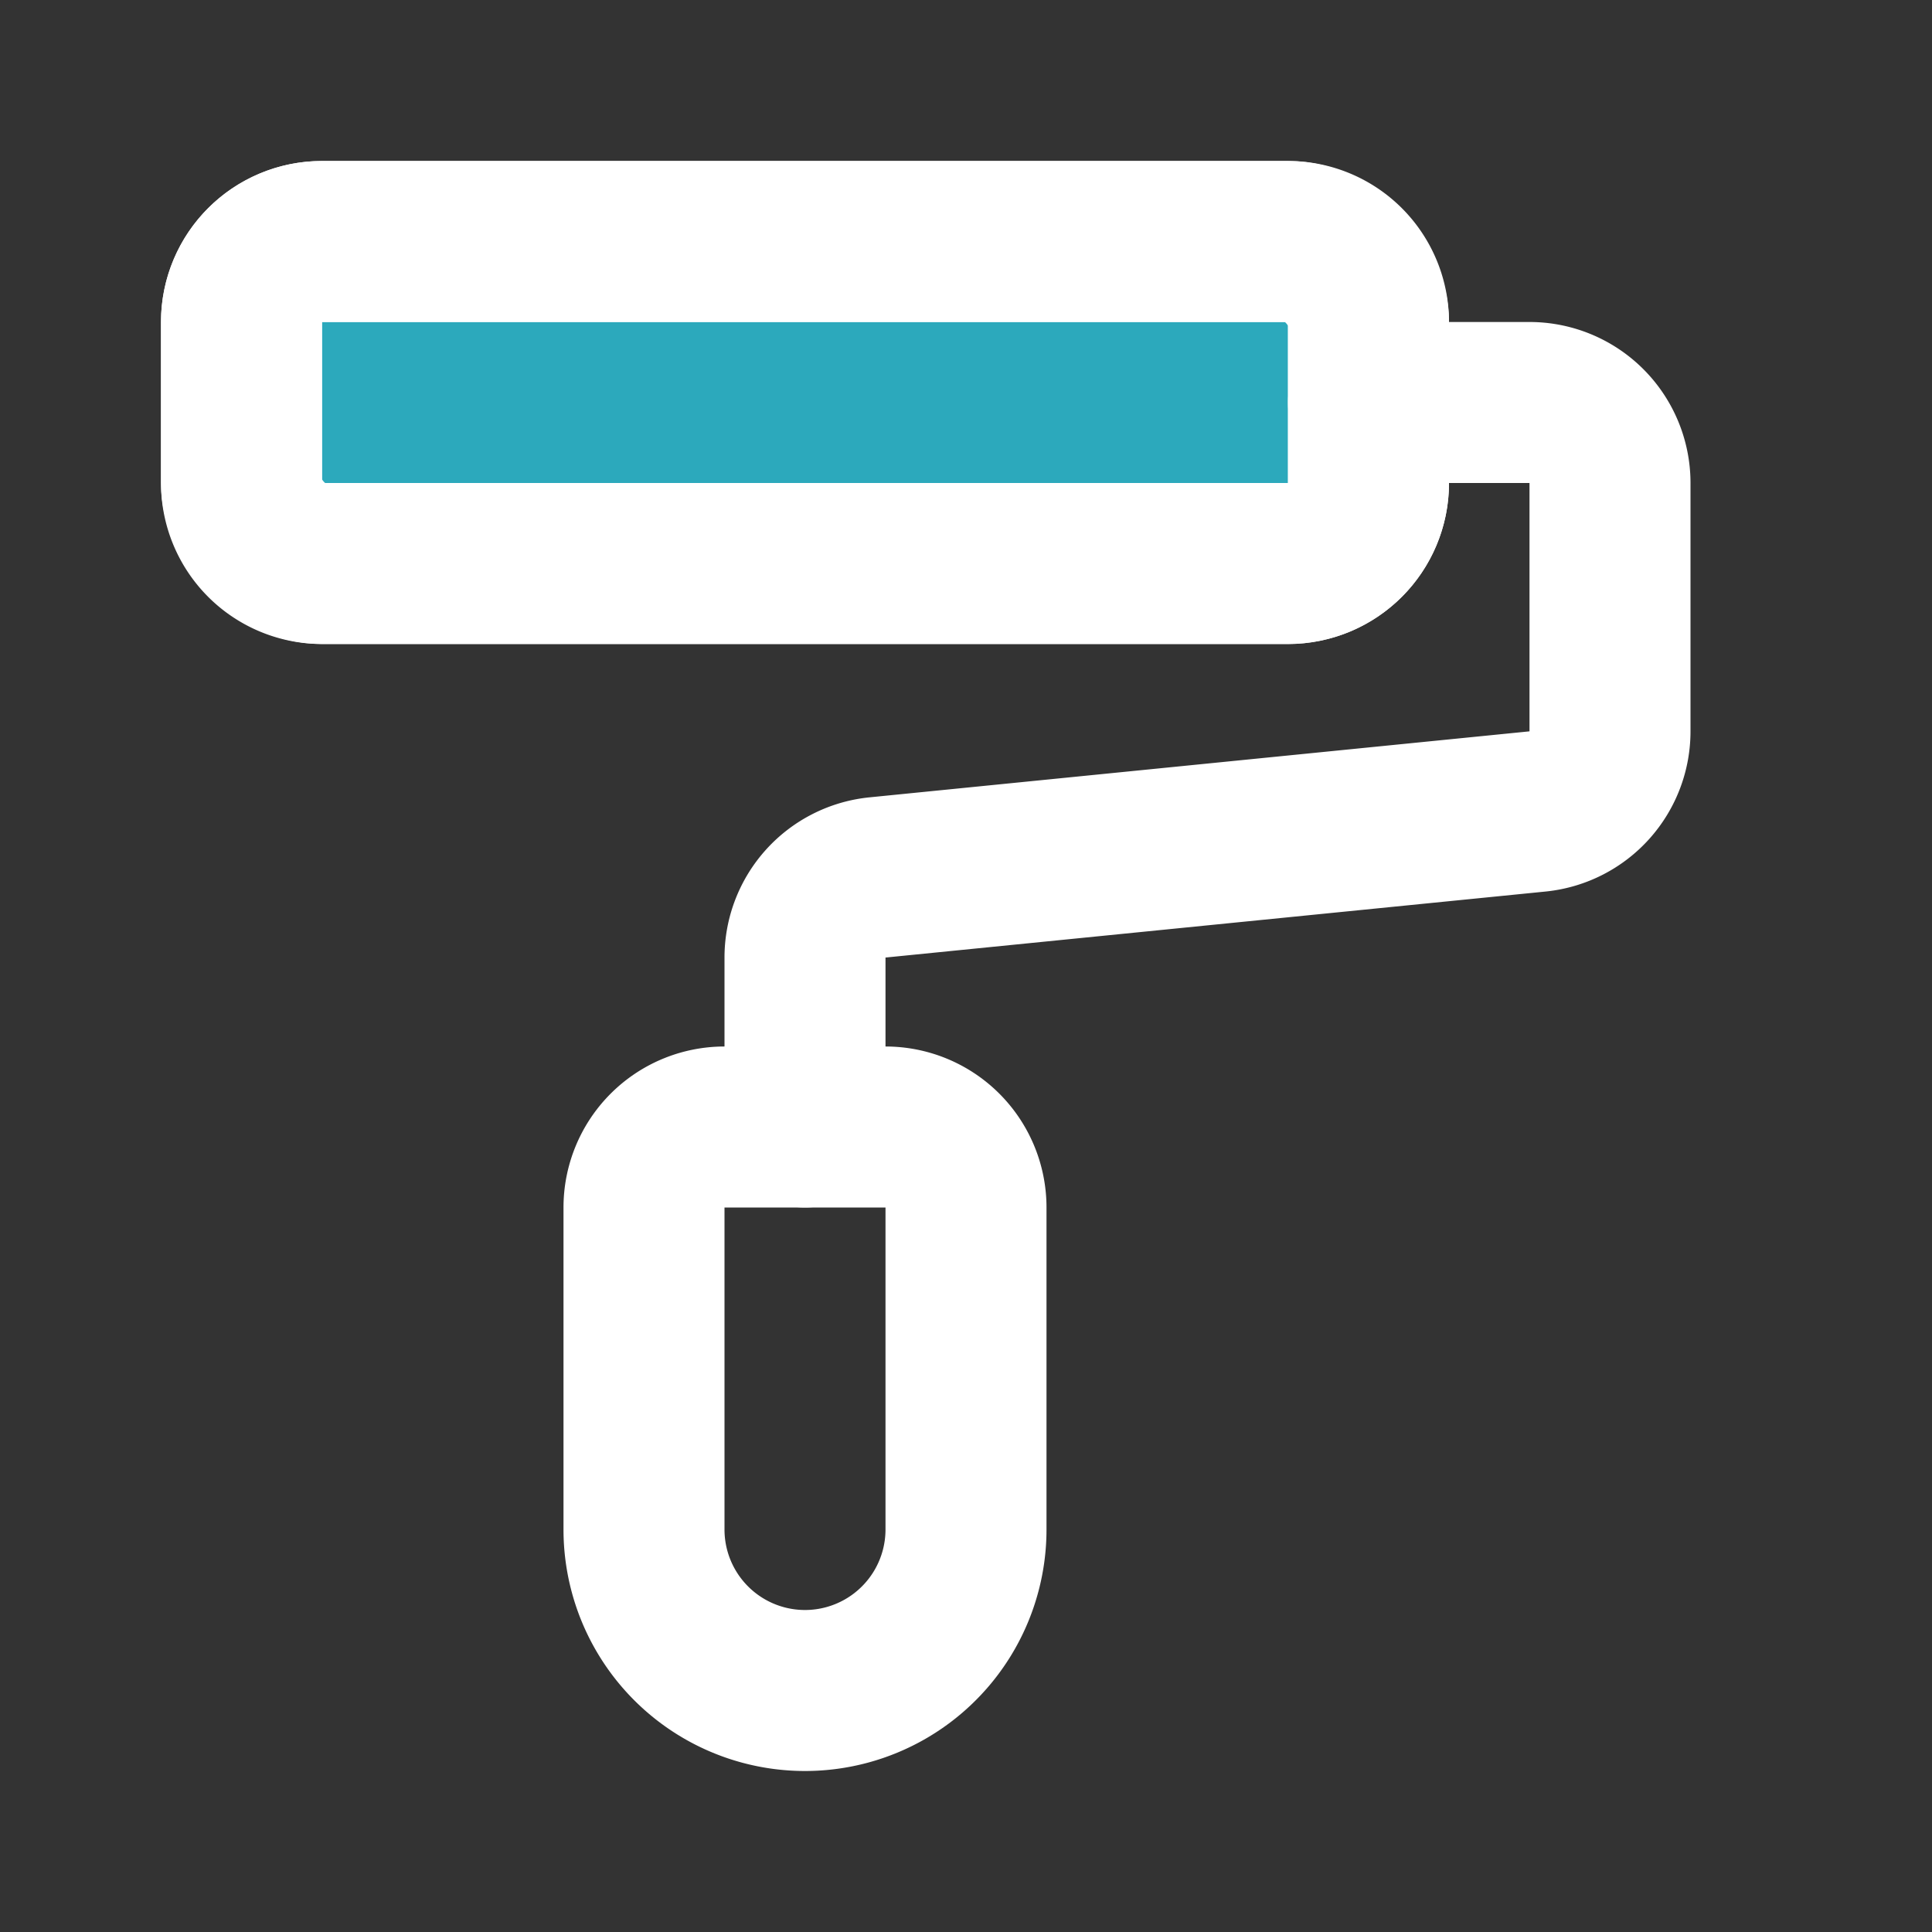
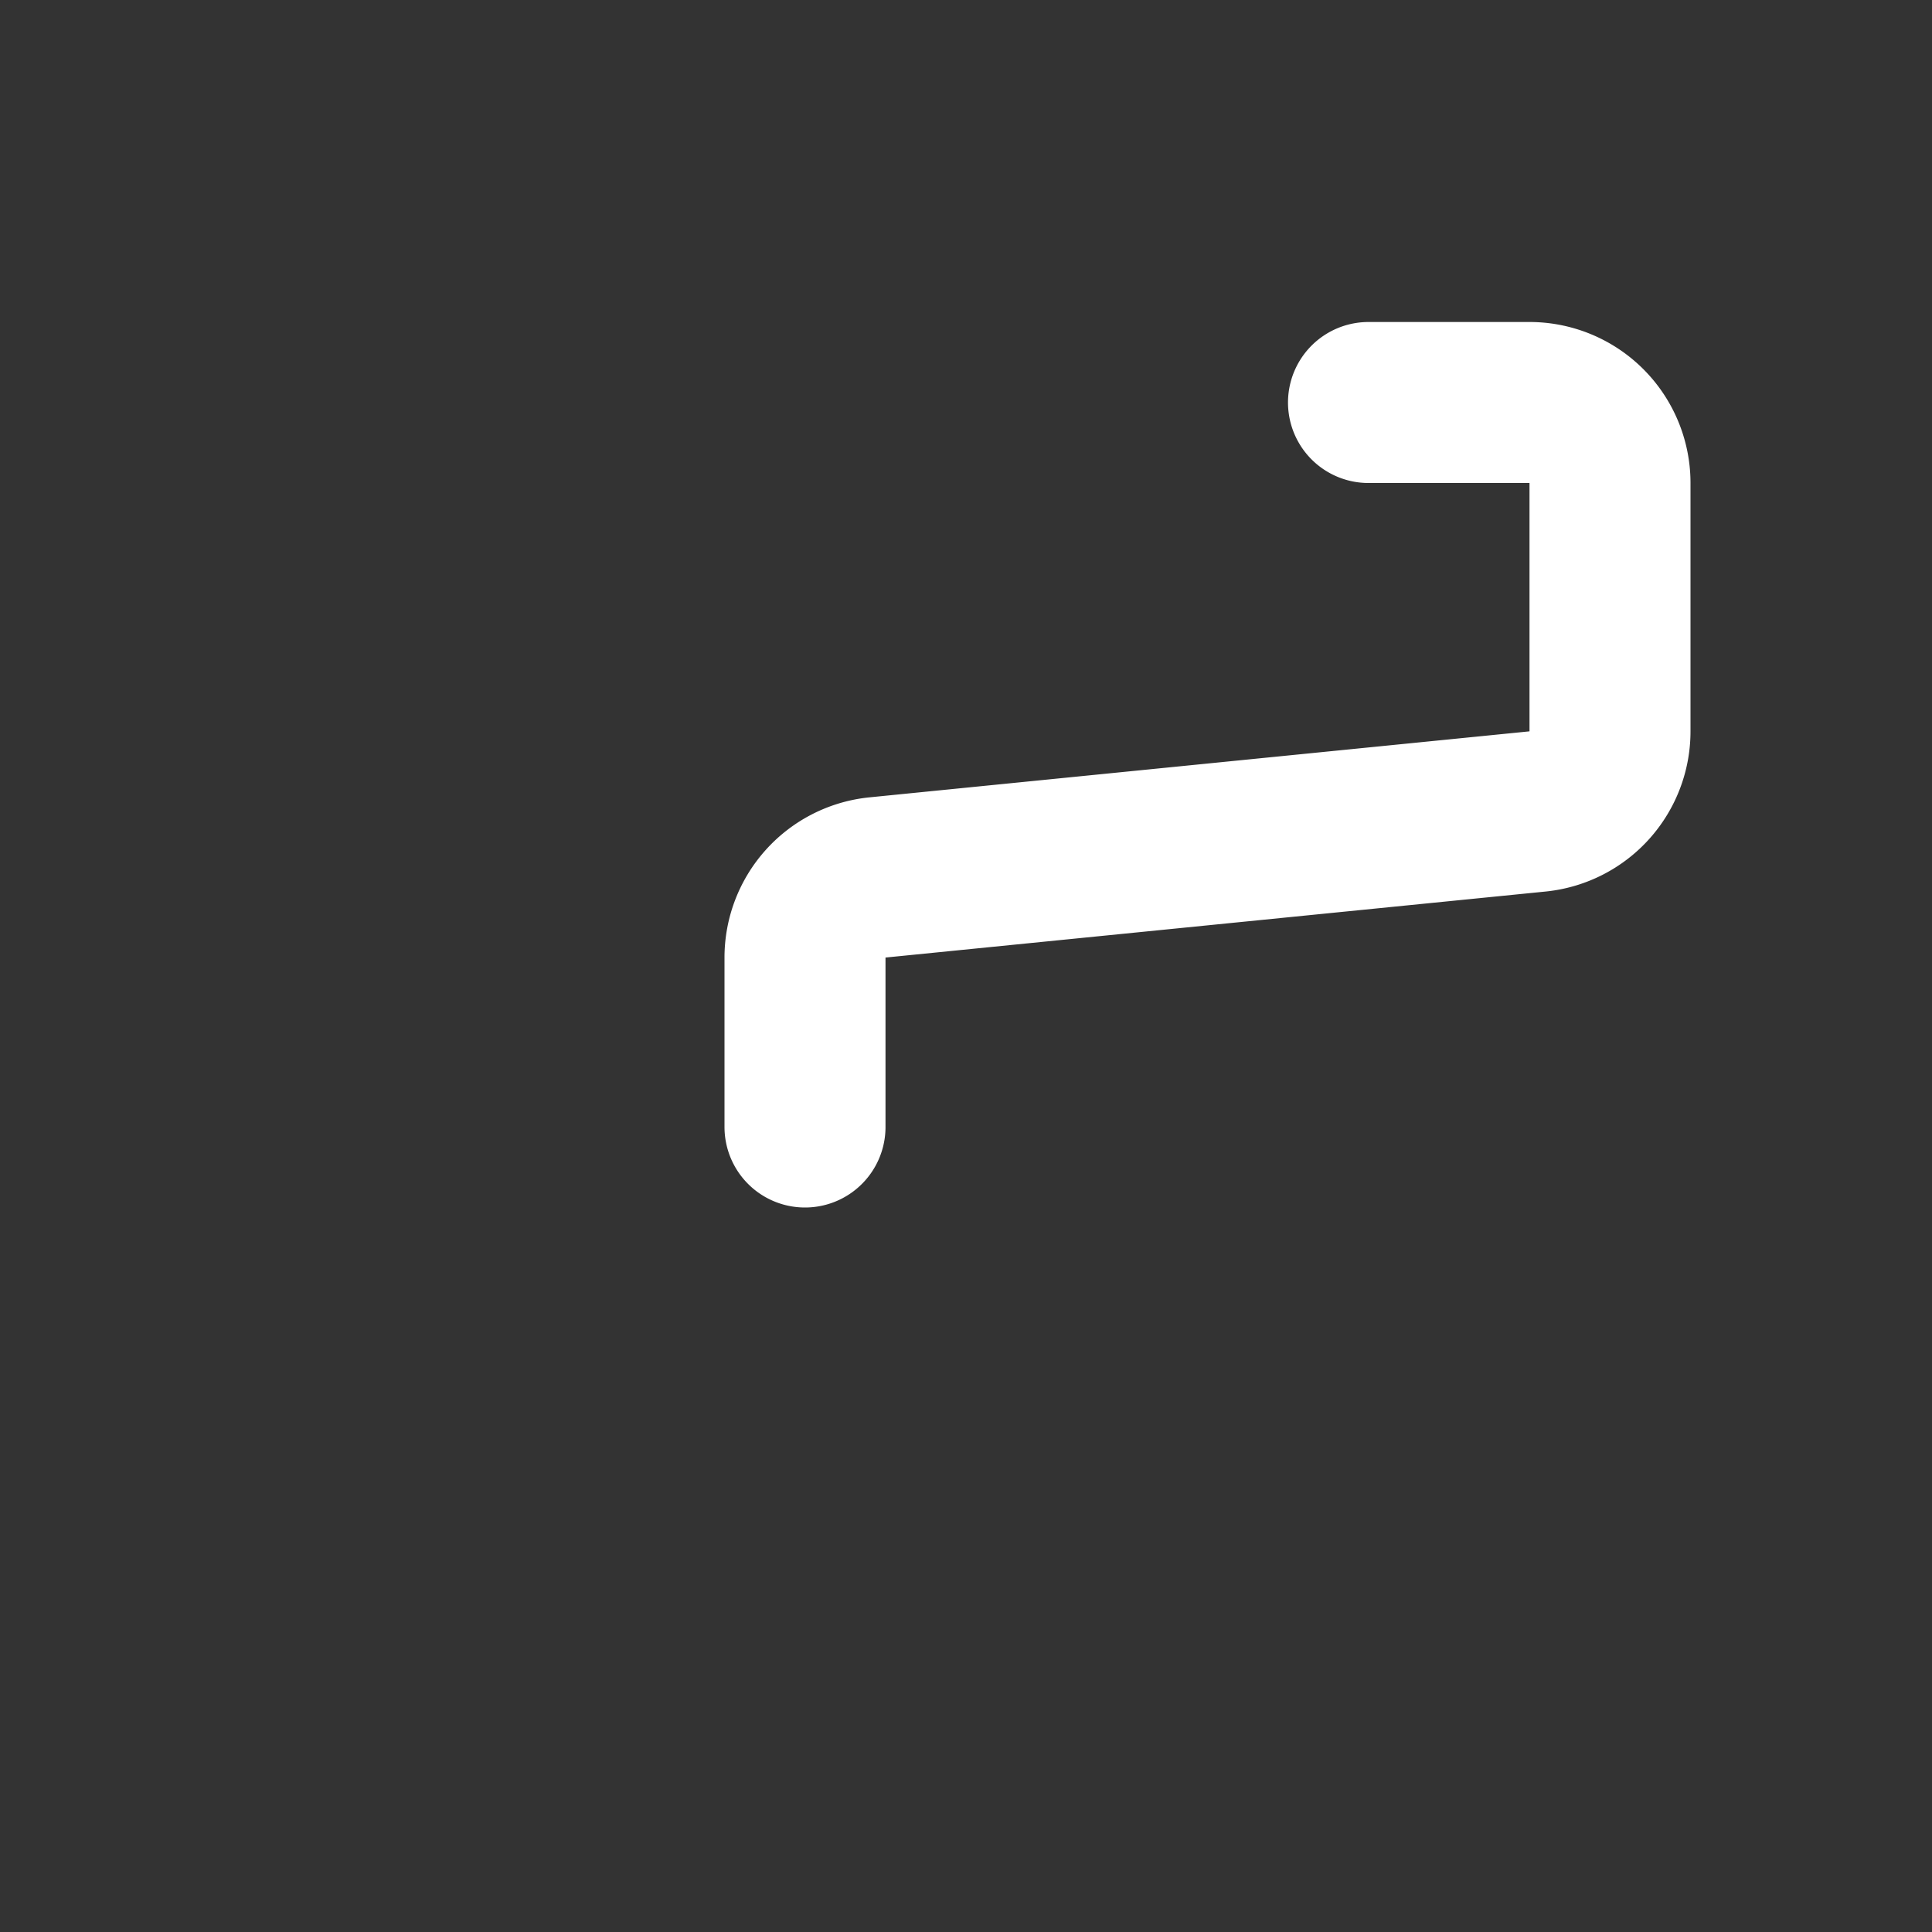
<svg xmlns="http://www.w3.org/2000/svg" fill="#ffffff" width="512px" height="512px" viewBox="0 0 24 24" id="paint-roller-2" data-name="Flat Line" class="icon flat-line" stroke="#ffffff">
  <rect x="0" y="0" width="24" height="24" fill="#333333" stroke="none" />
  <g id="SVGRepo_bgCarrier" stroke-width="0" />
  <g id="SVGRepo_tracerCarrier" stroke-linecap="round" stroke-linejoin="round" />
  <g id="SVGRepo_iconCarrier">
-     <rect id="secondary" x="3" y="3" width="14" height="4" rx="1" style="fill: #2ca9bc; stroke-width: 2;" />
    <path id="primary" d="M10,14V11.9a1,1,0,0,1,.9-1l8.2-.82a1,1,0,0,0,.9-1V6a1,1,0,0,0-1-1H17" style="fill: none; stroke: #ffffff; stroke-linecap: round; stroke-linejoin: round; stroke-width: 2;" />
-     <path id="primary-2" data-name="primary" d="M16,7H4A1,1,0,0,1,3,6V4A1,1,0,0,1,4,3H16a1,1,0,0,1,1,1V6A1,1,0,0,1,16,7ZM12,19V15a1,1,0,0,0-1-1H9a1,1,0,0,0-1,1v4a2,2,0,0,0,2,2h0A2,2,0,0,0,12,19Z" style="fill: none; stroke: #ffffff; stroke-linecap: round; stroke-linejoin: round; stroke-width: 2;" />
  </g>
</svg>